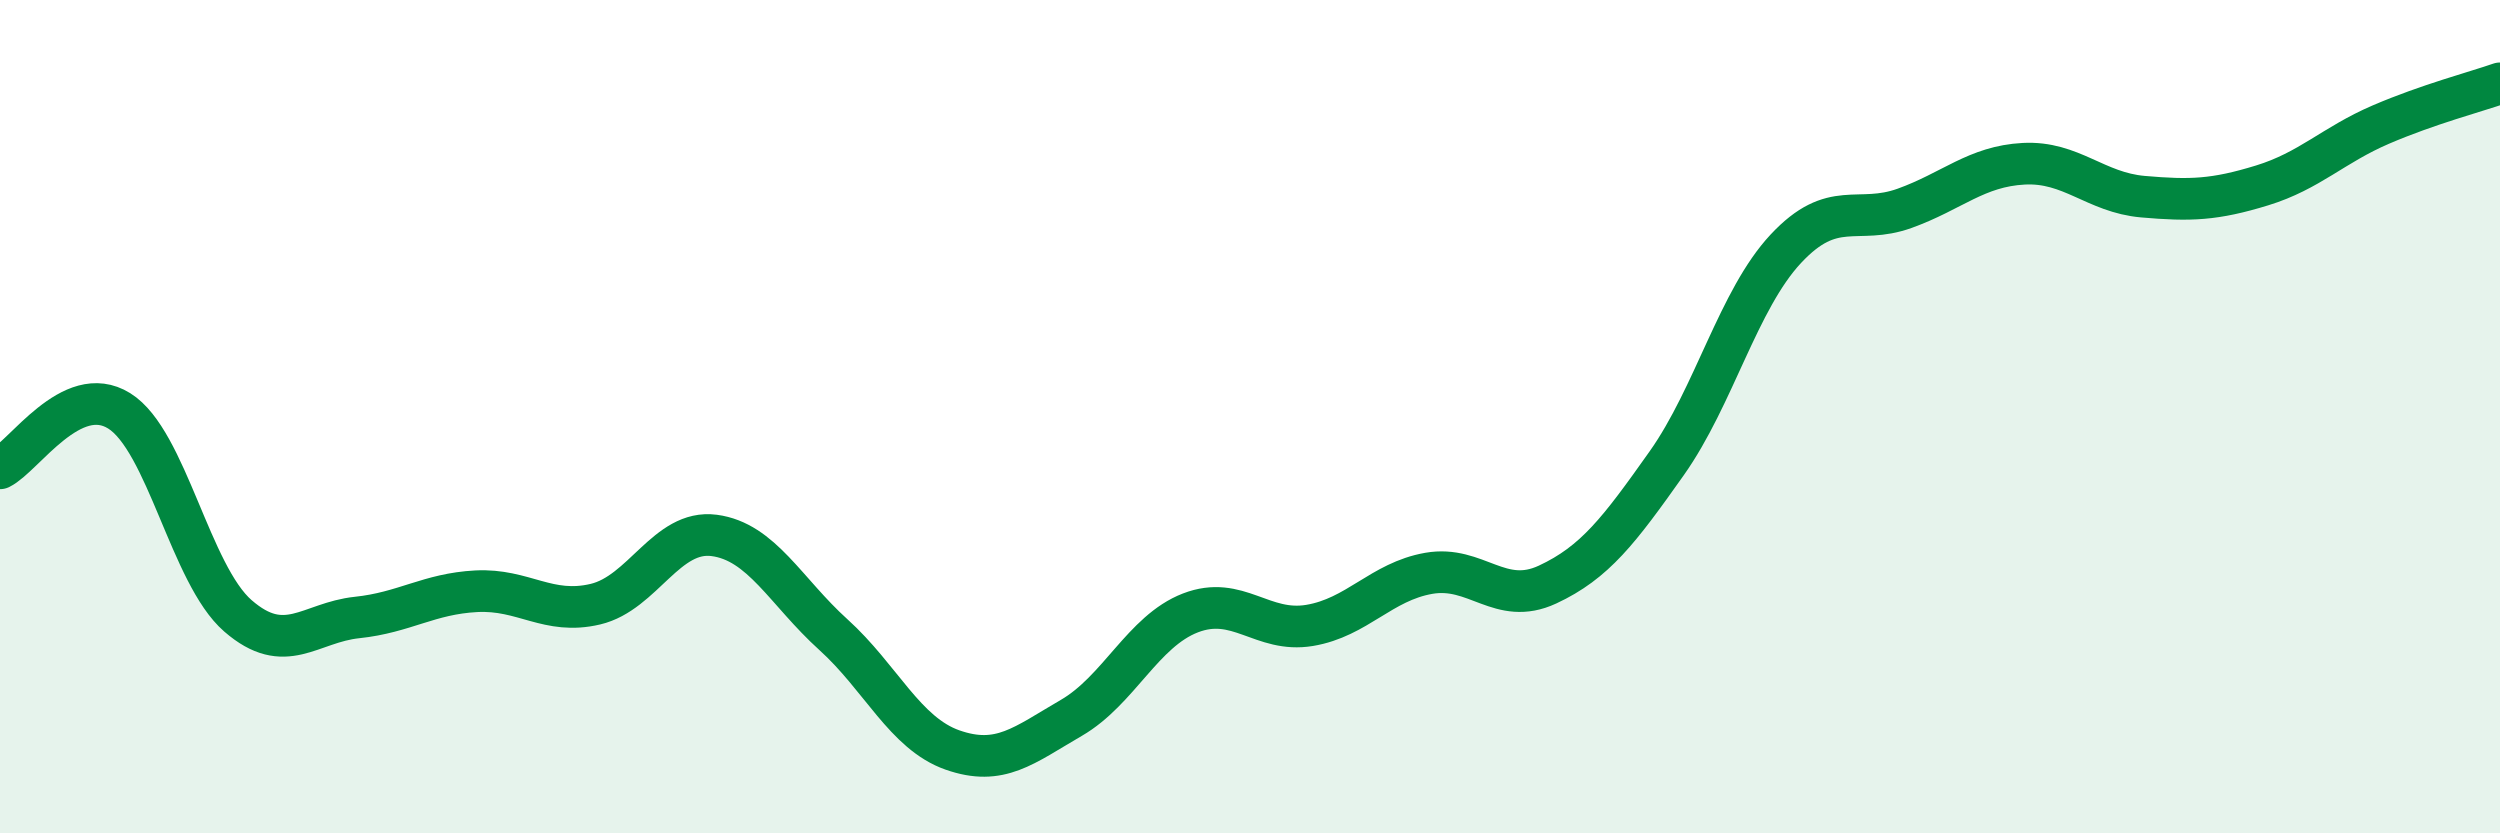
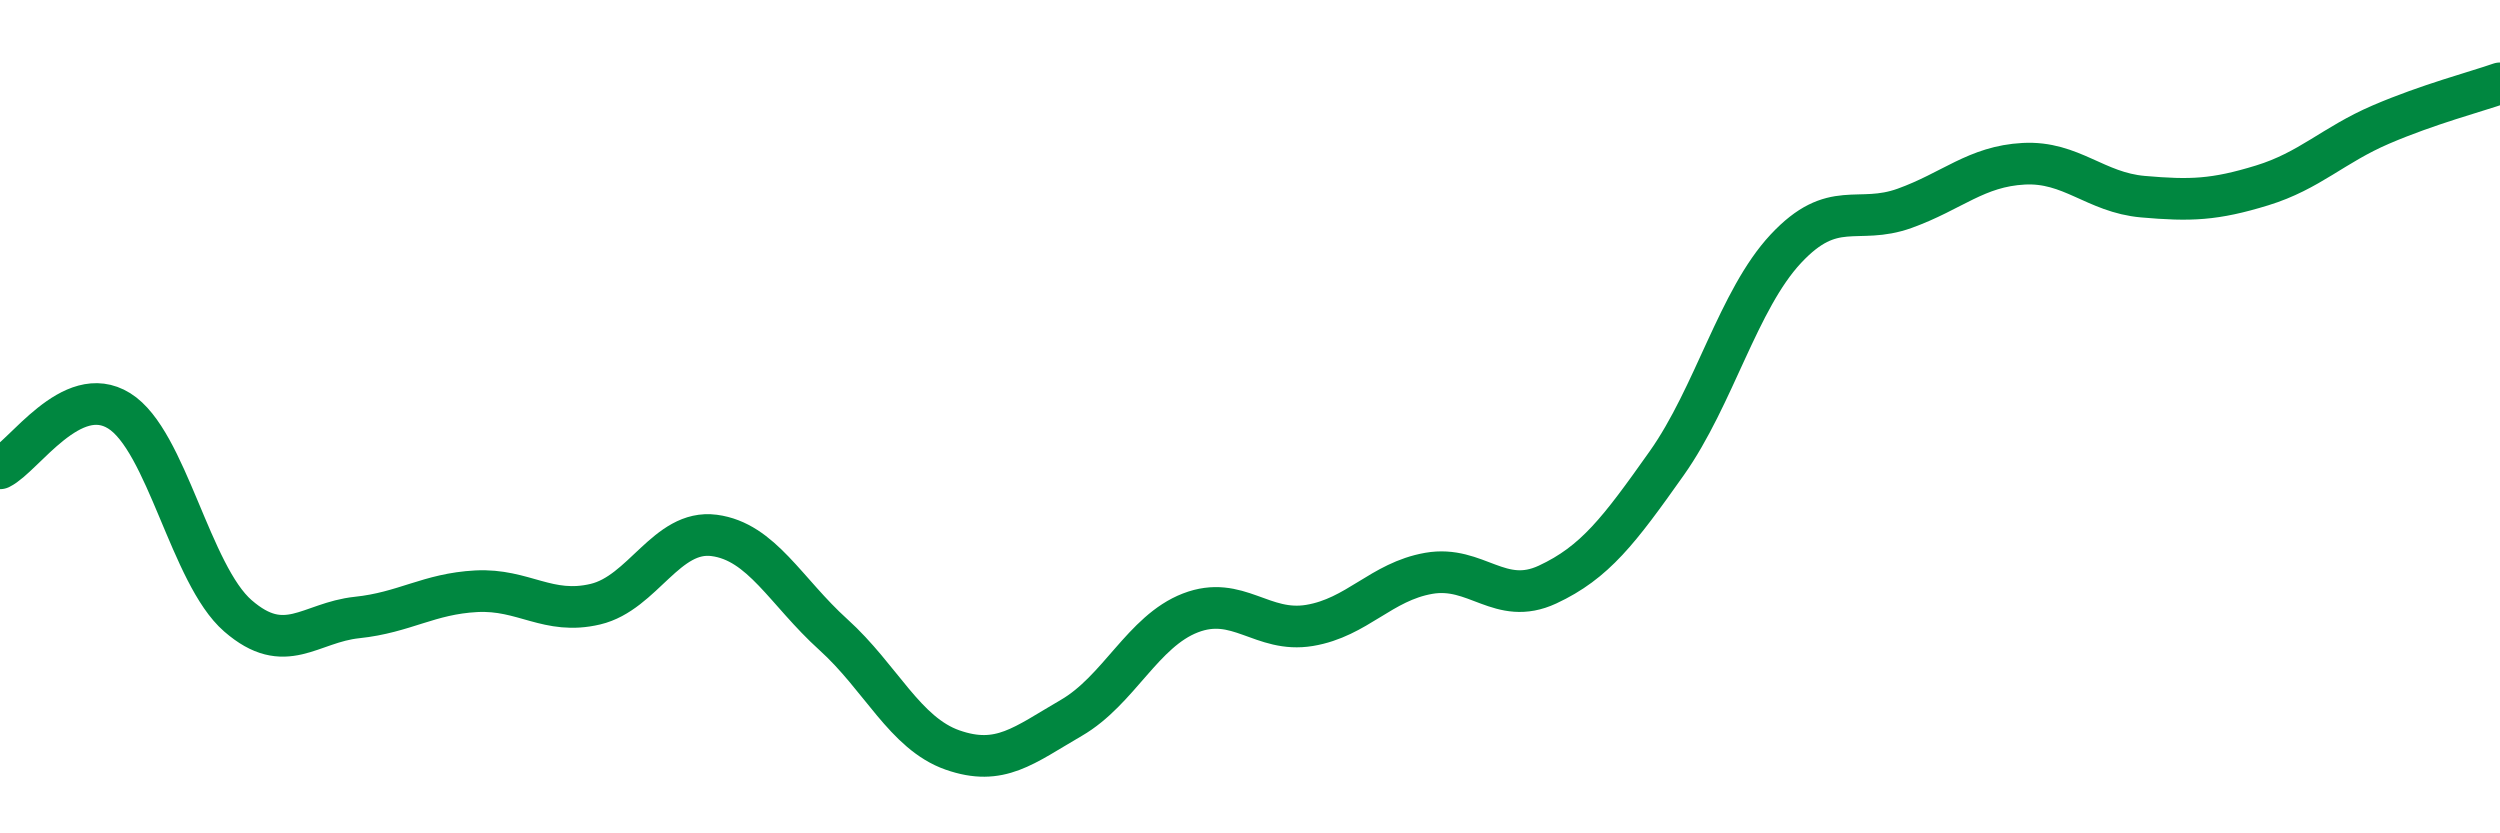
<svg xmlns="http://www.w3.org/2000/svg" width="60" height="20" viewBox="0 0 60 20">
-   <path d="M 0,11.24 C 0.57,10.96 1.72,9.15 2.86,9.86 C 4,10.57 4.57,13.79 5.71,14.78 C 6.85,15.77 7.43,14.94 8.57,14.82 C 9.71,14.7 10.29,14.25 11.43,14.19 C 12.57,14.13 13.15,14.77 14.29,14.5 C 15.43,14.23 16,12.7 17.14,12.85 C 18.28,13 18.86,14.2 20,15.23 C 21.14,16.26 21.72,17.6 22.86,18 C 24,18.4 24.57,17.89 25.71,17.23 C 26.85,16.57 27.43,15.15 28.57,14.71 C 29.71,14.27 30.29,15.2 31.43,15.01 C 32.57,14.82 33.15,13.96 34.29,13.76 C 35.43,13.56 36,14.56 37.14,14.03 C 38.28,13.5 38.86,12.73 40,11.12 C 41.14,9.51 41.72,7.19 42.86,5.97 C 44,4.75 44.57,5.41 45.71,5 C 46.85,4.59 47.43,3.99 48.57,3.93 C 49.71,3.87 50.29,4.62 51.43,4.72 C 52.57,4.82 53.15,4.8 54.29,4.45 C 55.43,4.1 56,3.48 57.14,2.99 C 58.28,2.5 59.43,2.2 60,2L60 20L0 20Z" fill="#008740" opacity="0.1" stroke-linecap="round" stroke-linejoin="round" />
  <path d="M 0,11.24 C 0.57,10.96 1.72,9.15 2.86,9.86 C 4,10.57 4.57,13.79 5.71,14.78 C 6.85,15.77 7.43,14.94 8.57,14.82 C 9.71,14.7 10.29,14.25 11.43,14.19 C 12.57,14.13 13.15,14.77 14.29,14.5 C 15.43,14.23 16,12.7 17.14,12.85 C 18.28,13 18.86,14.2 20,15.23 C 21.14,16.26 21.72,17.6 22.86,18 C 24,18.4 24.57,17.89 25.71,17.23 C 26.85,16.57 27.43,15.15 28.57,14.71 C 29.71,14.27 30.29,15.2 31.43,15.01 C 32.57,14.82 33.15,13.96 34.29,13.76 C 35.43,13.56 36,14.56 37.14,14.03 C 38.28,13.5 38.86,12.73 40,11.12 C 41.14,9.51 41.72,7.19 42.86,5.97 C 44,4.75 44.57,5.41 45.71,5 C 46.85,4.59 47.43,3.99 48.57,3.93 C 49.71,3.87 50.29,4.62 51.43,4.72 C 52.57,4.82 53.15,4.8 54.29,4.45 C 55.43,4.1 56,3.48 57.14,2.99 C 58.28,2.5 59.43,2.2 60,2" stroke="#008740" stroke-width="1" fill="none" stroke-linecap="round" stroke-linejoin="round" />
</svg>